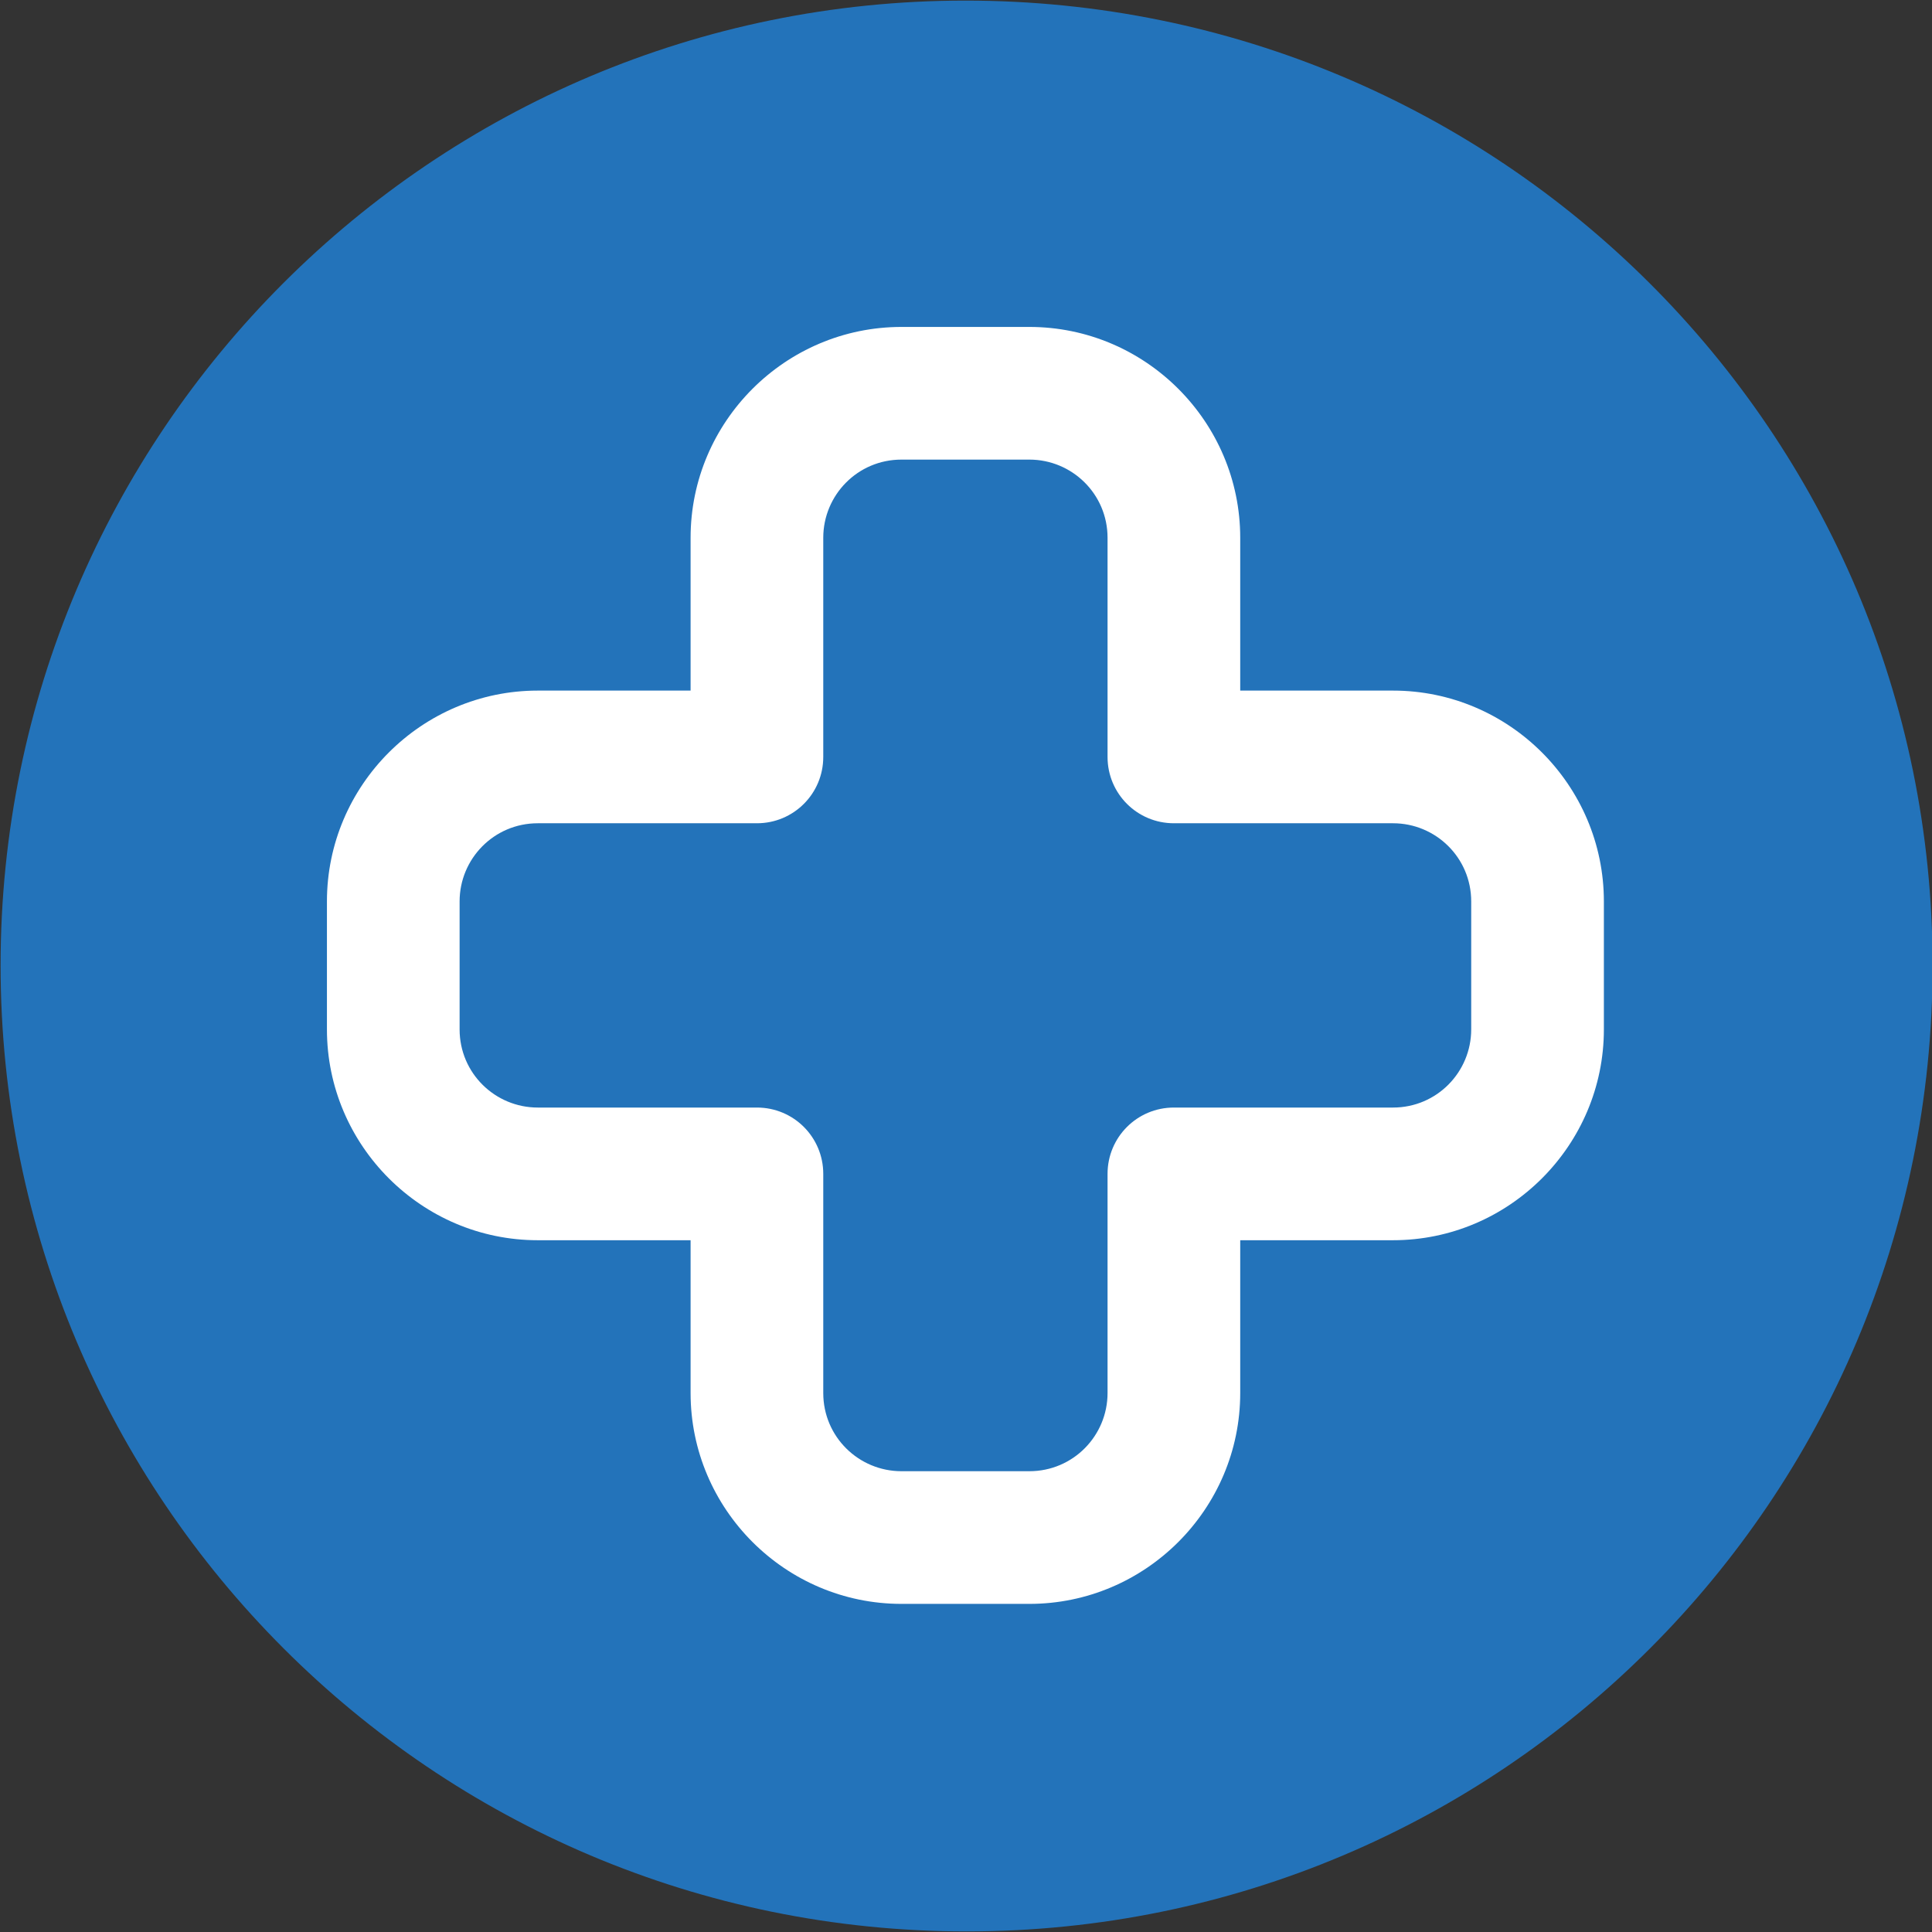
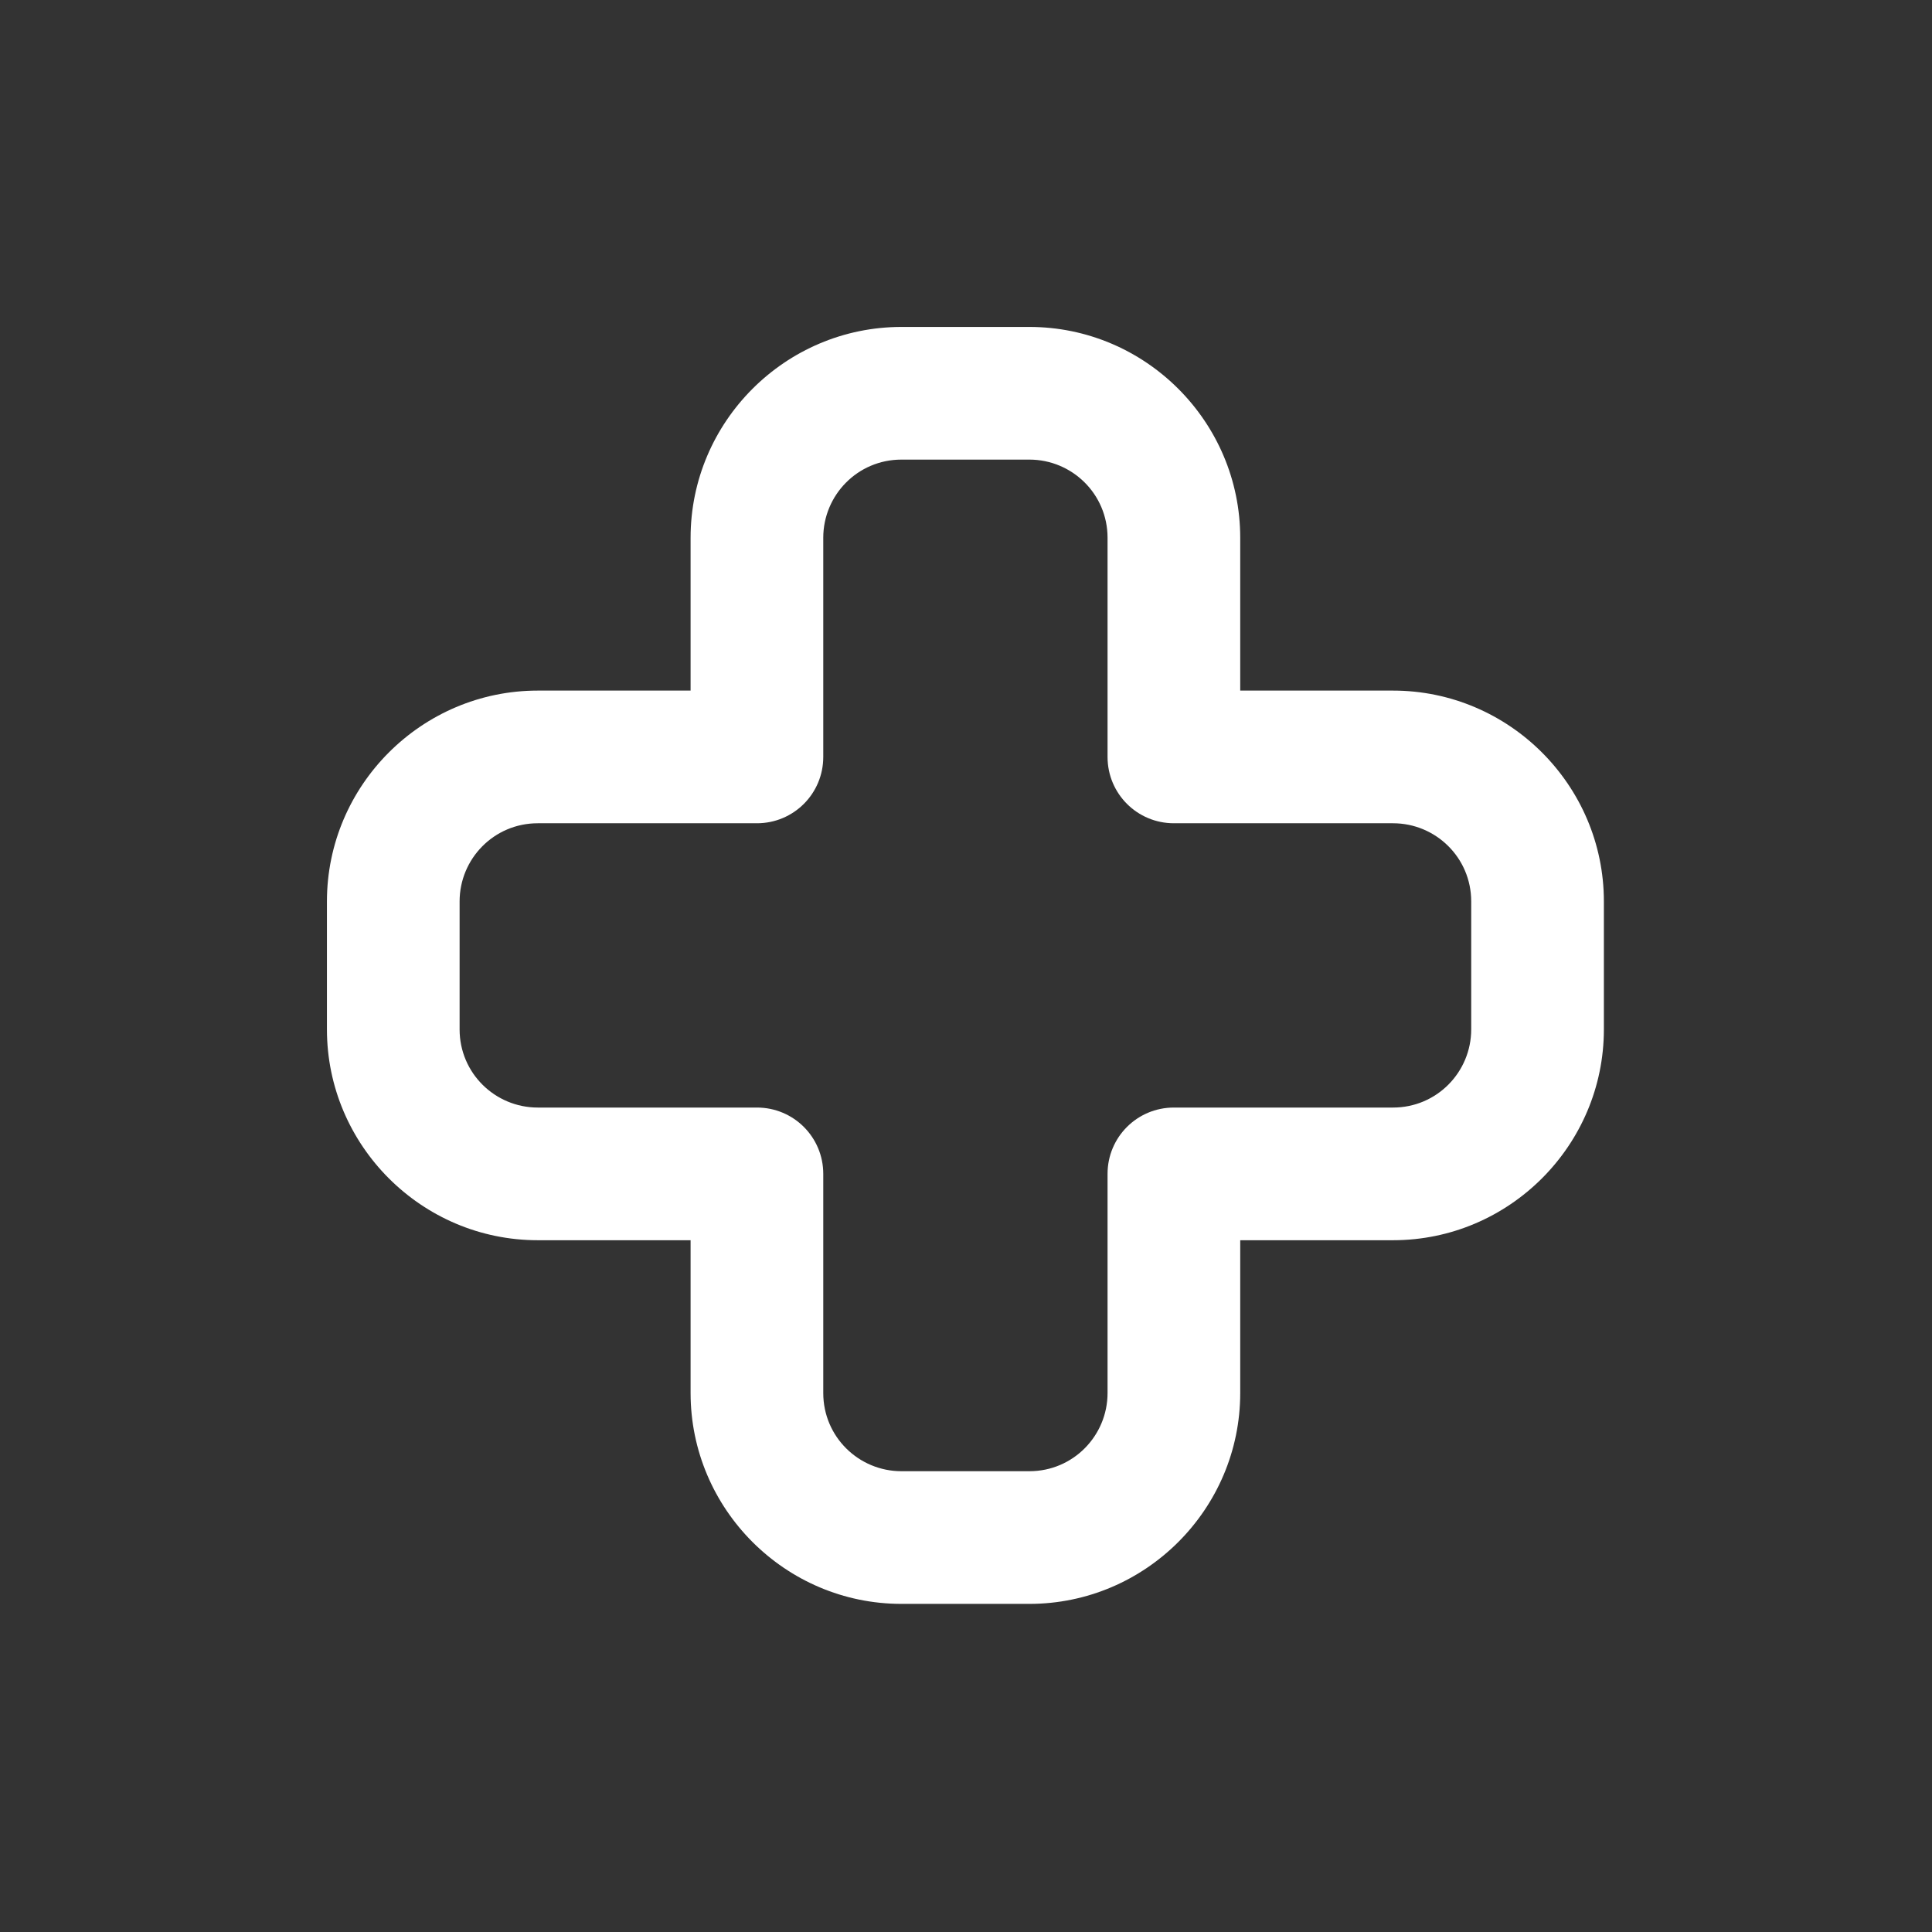
<svg xmlns="http://www.w3.org/2000/svg" viewBox="0 0 163.1 163.1">
  <rect x="0" y="0" width="163.1" height="163.1" fill="#333333" stroke="none" />
  <g>
    <g id="Camada_2">
      <g id="Camada_1-2">
-         <path d="M81.5,2.9C38.1,2.9,2.9,38.1,2.9,81.5s35.2,78.7,78.7,78.7,78.7-35.2,78.7-78.7S125,2.9,81.5,2.9Z" fill="#2373ba" stroke="#2373ba" stroke-miterlimit="10" stroke-width="5.7" />
-       </g>
+         </g>
      <path d="M117.6,58.3h-12.9v-12.9c0-9.8-8-17.8-17.8-17.8h-10.8c-9.8,0-17.8,8-17.8,17.8v12.9h-12.9c-9.8,0-17.8,8-17.8,17.8v10.8c0,9.8,8,17.8,17.8,17.8h12.9v12.9c0,9.8,8,17.8,17.8,17.8h10.8c9.8,0,17.8-8,17.8-17.8v-12.9h12.9c9.8,0,17.8-8,17.8-17.8v-10.8c0-9.8-8-17.8-17.8-17.8h0ZM124.2,86.9c0,3.6-2.9,6.6-6.6,6.6h-18.5c-3.1,0-5.6,2.5-5.6,5.6v18.5c0,3.6-2.9,6.6-6.6,6.6h-10.8c-3.6,0-6.6-2.9-6.6-6.6v-18.5c0-3.1-2.5-5.6-5.6-5.6h-18.5c-3.6,0-6.6-2.9-6.6-6.6v-10.8c0-3.6,2.9-6.6,6.6-6.6h18.5c3.1,0,5.6-2.5,5.6-5.6v-18.5c0-3.6,2.9-6.6,6.6-6.6h10.8c3.6,0,6.6,2.9,6.6,6.6v18.5c0,3.1,2.5,5.6,5.6,5.6h18.5c3.6,0,6.6,2.9,6.6,6.6v10.8ZM124.2,86.9" fill="#fff" />
    </g>
  </g>
</svg>